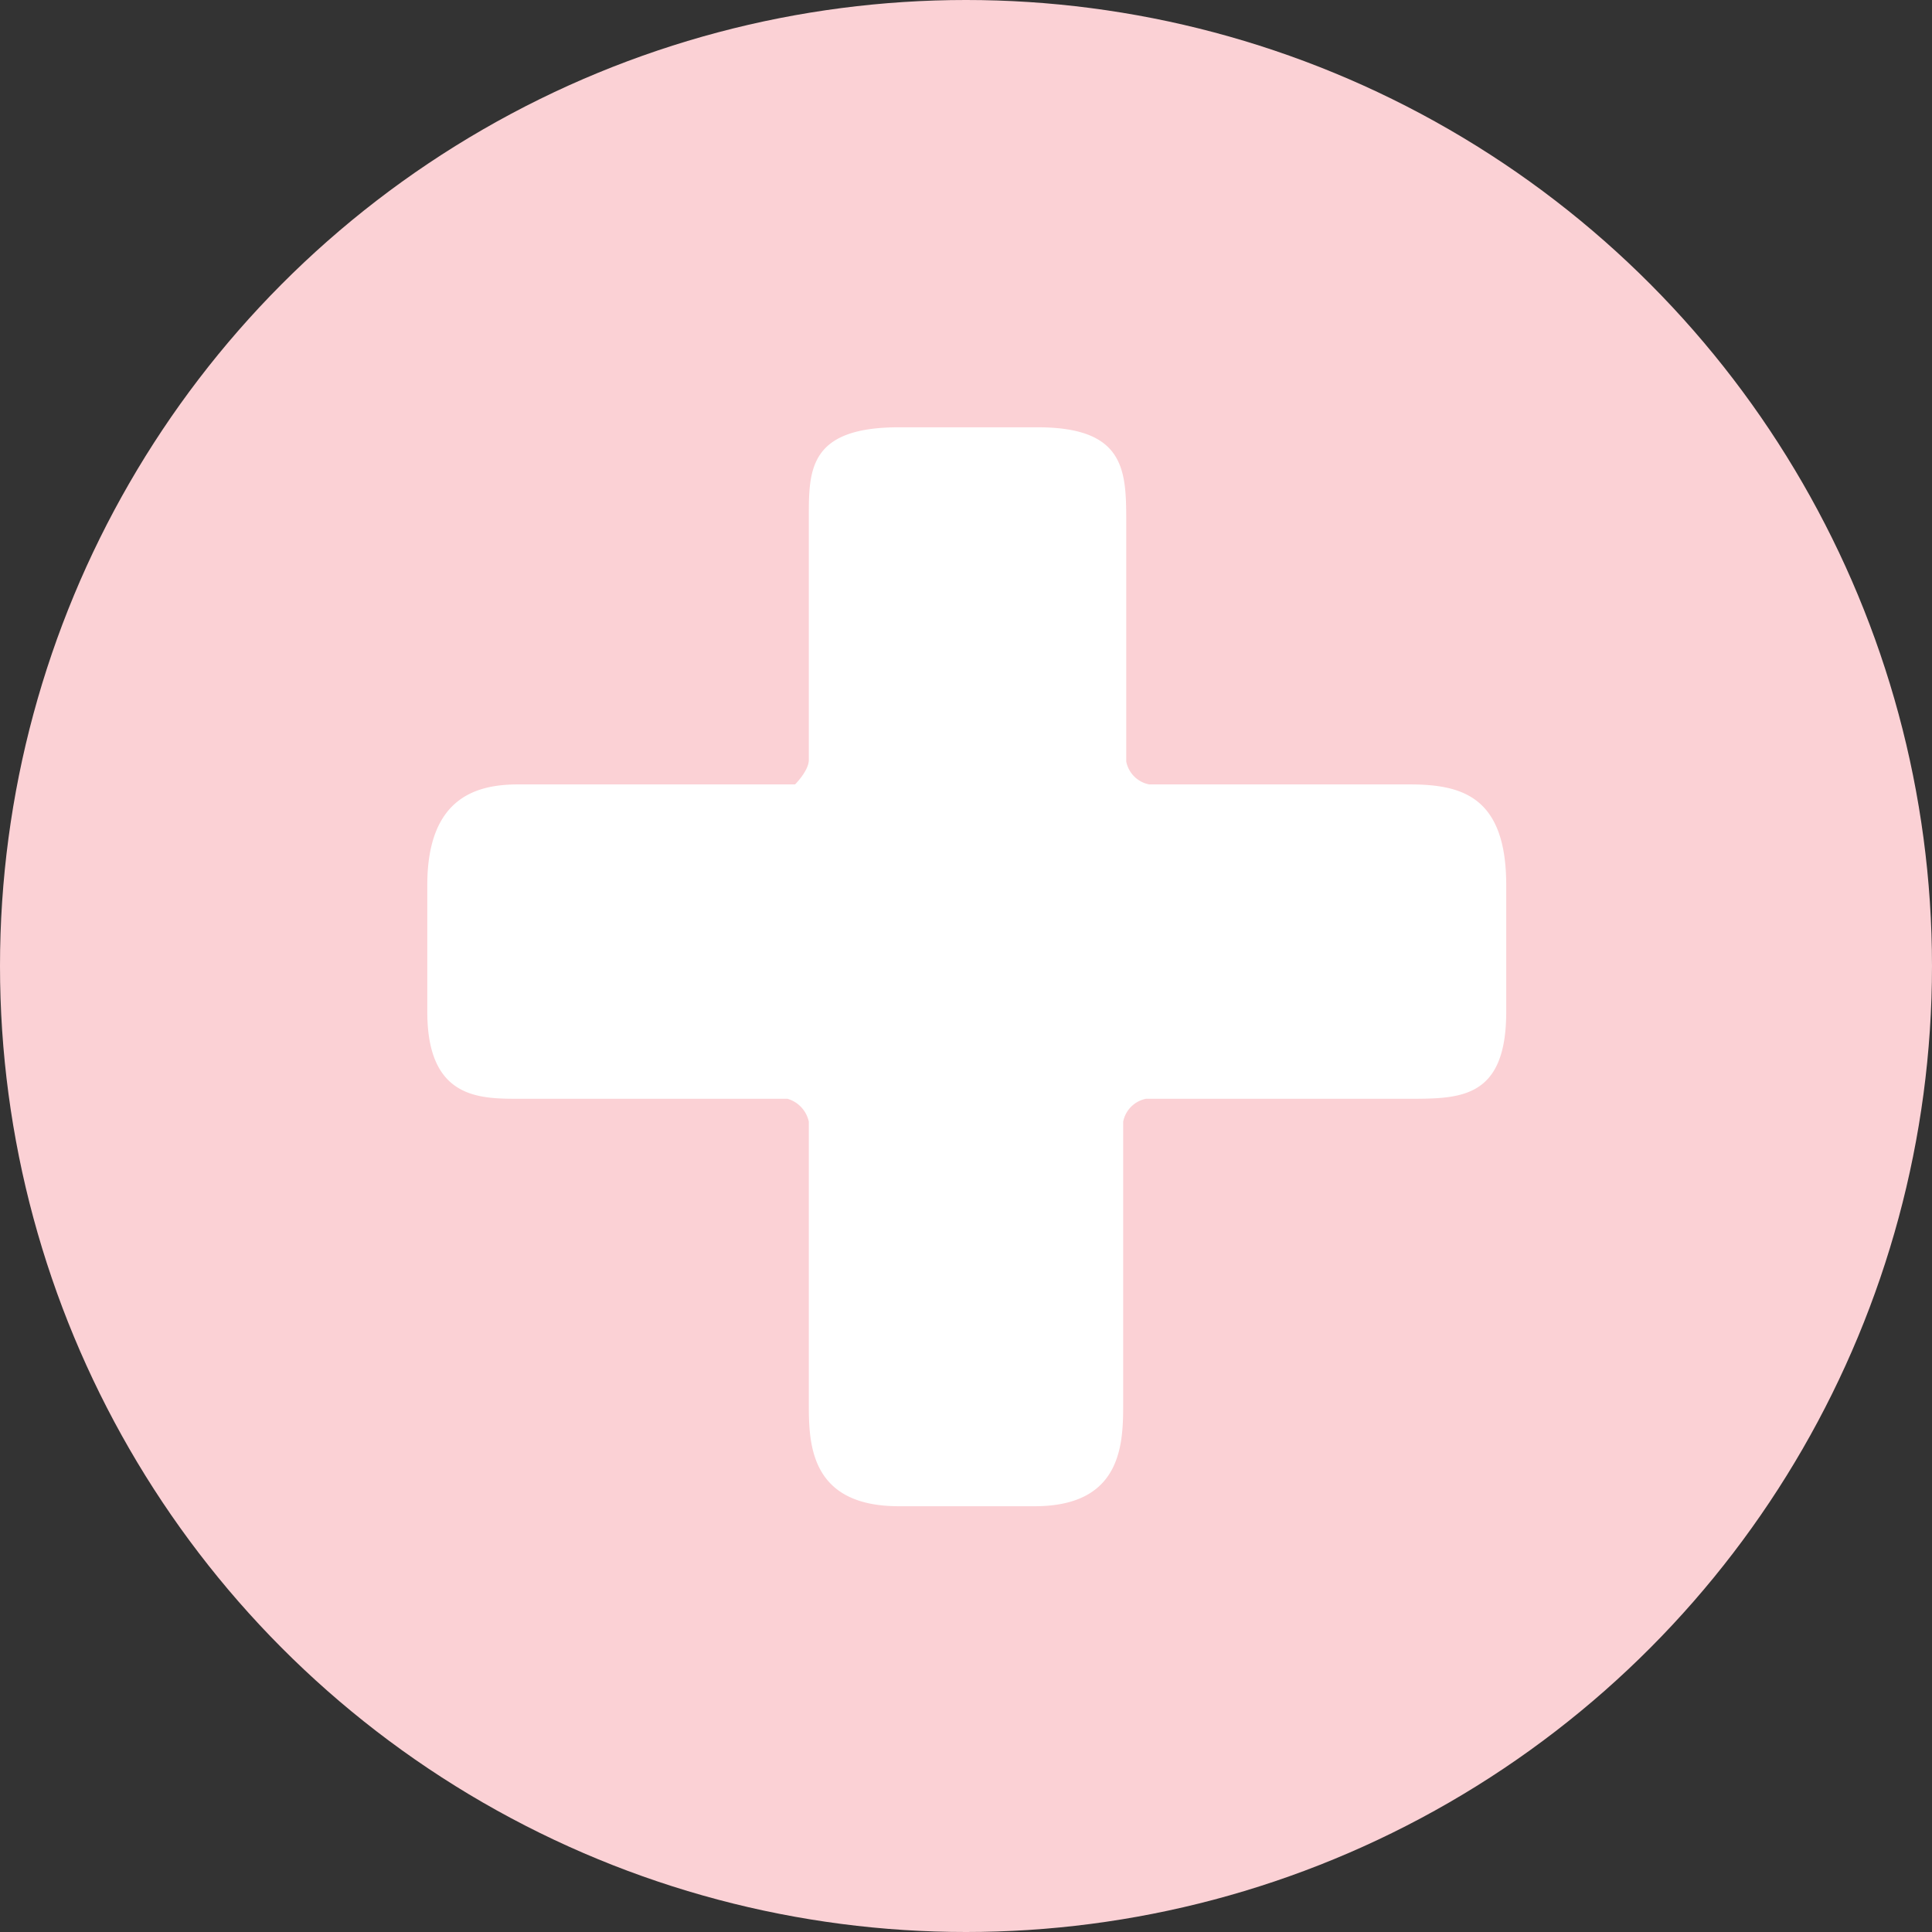
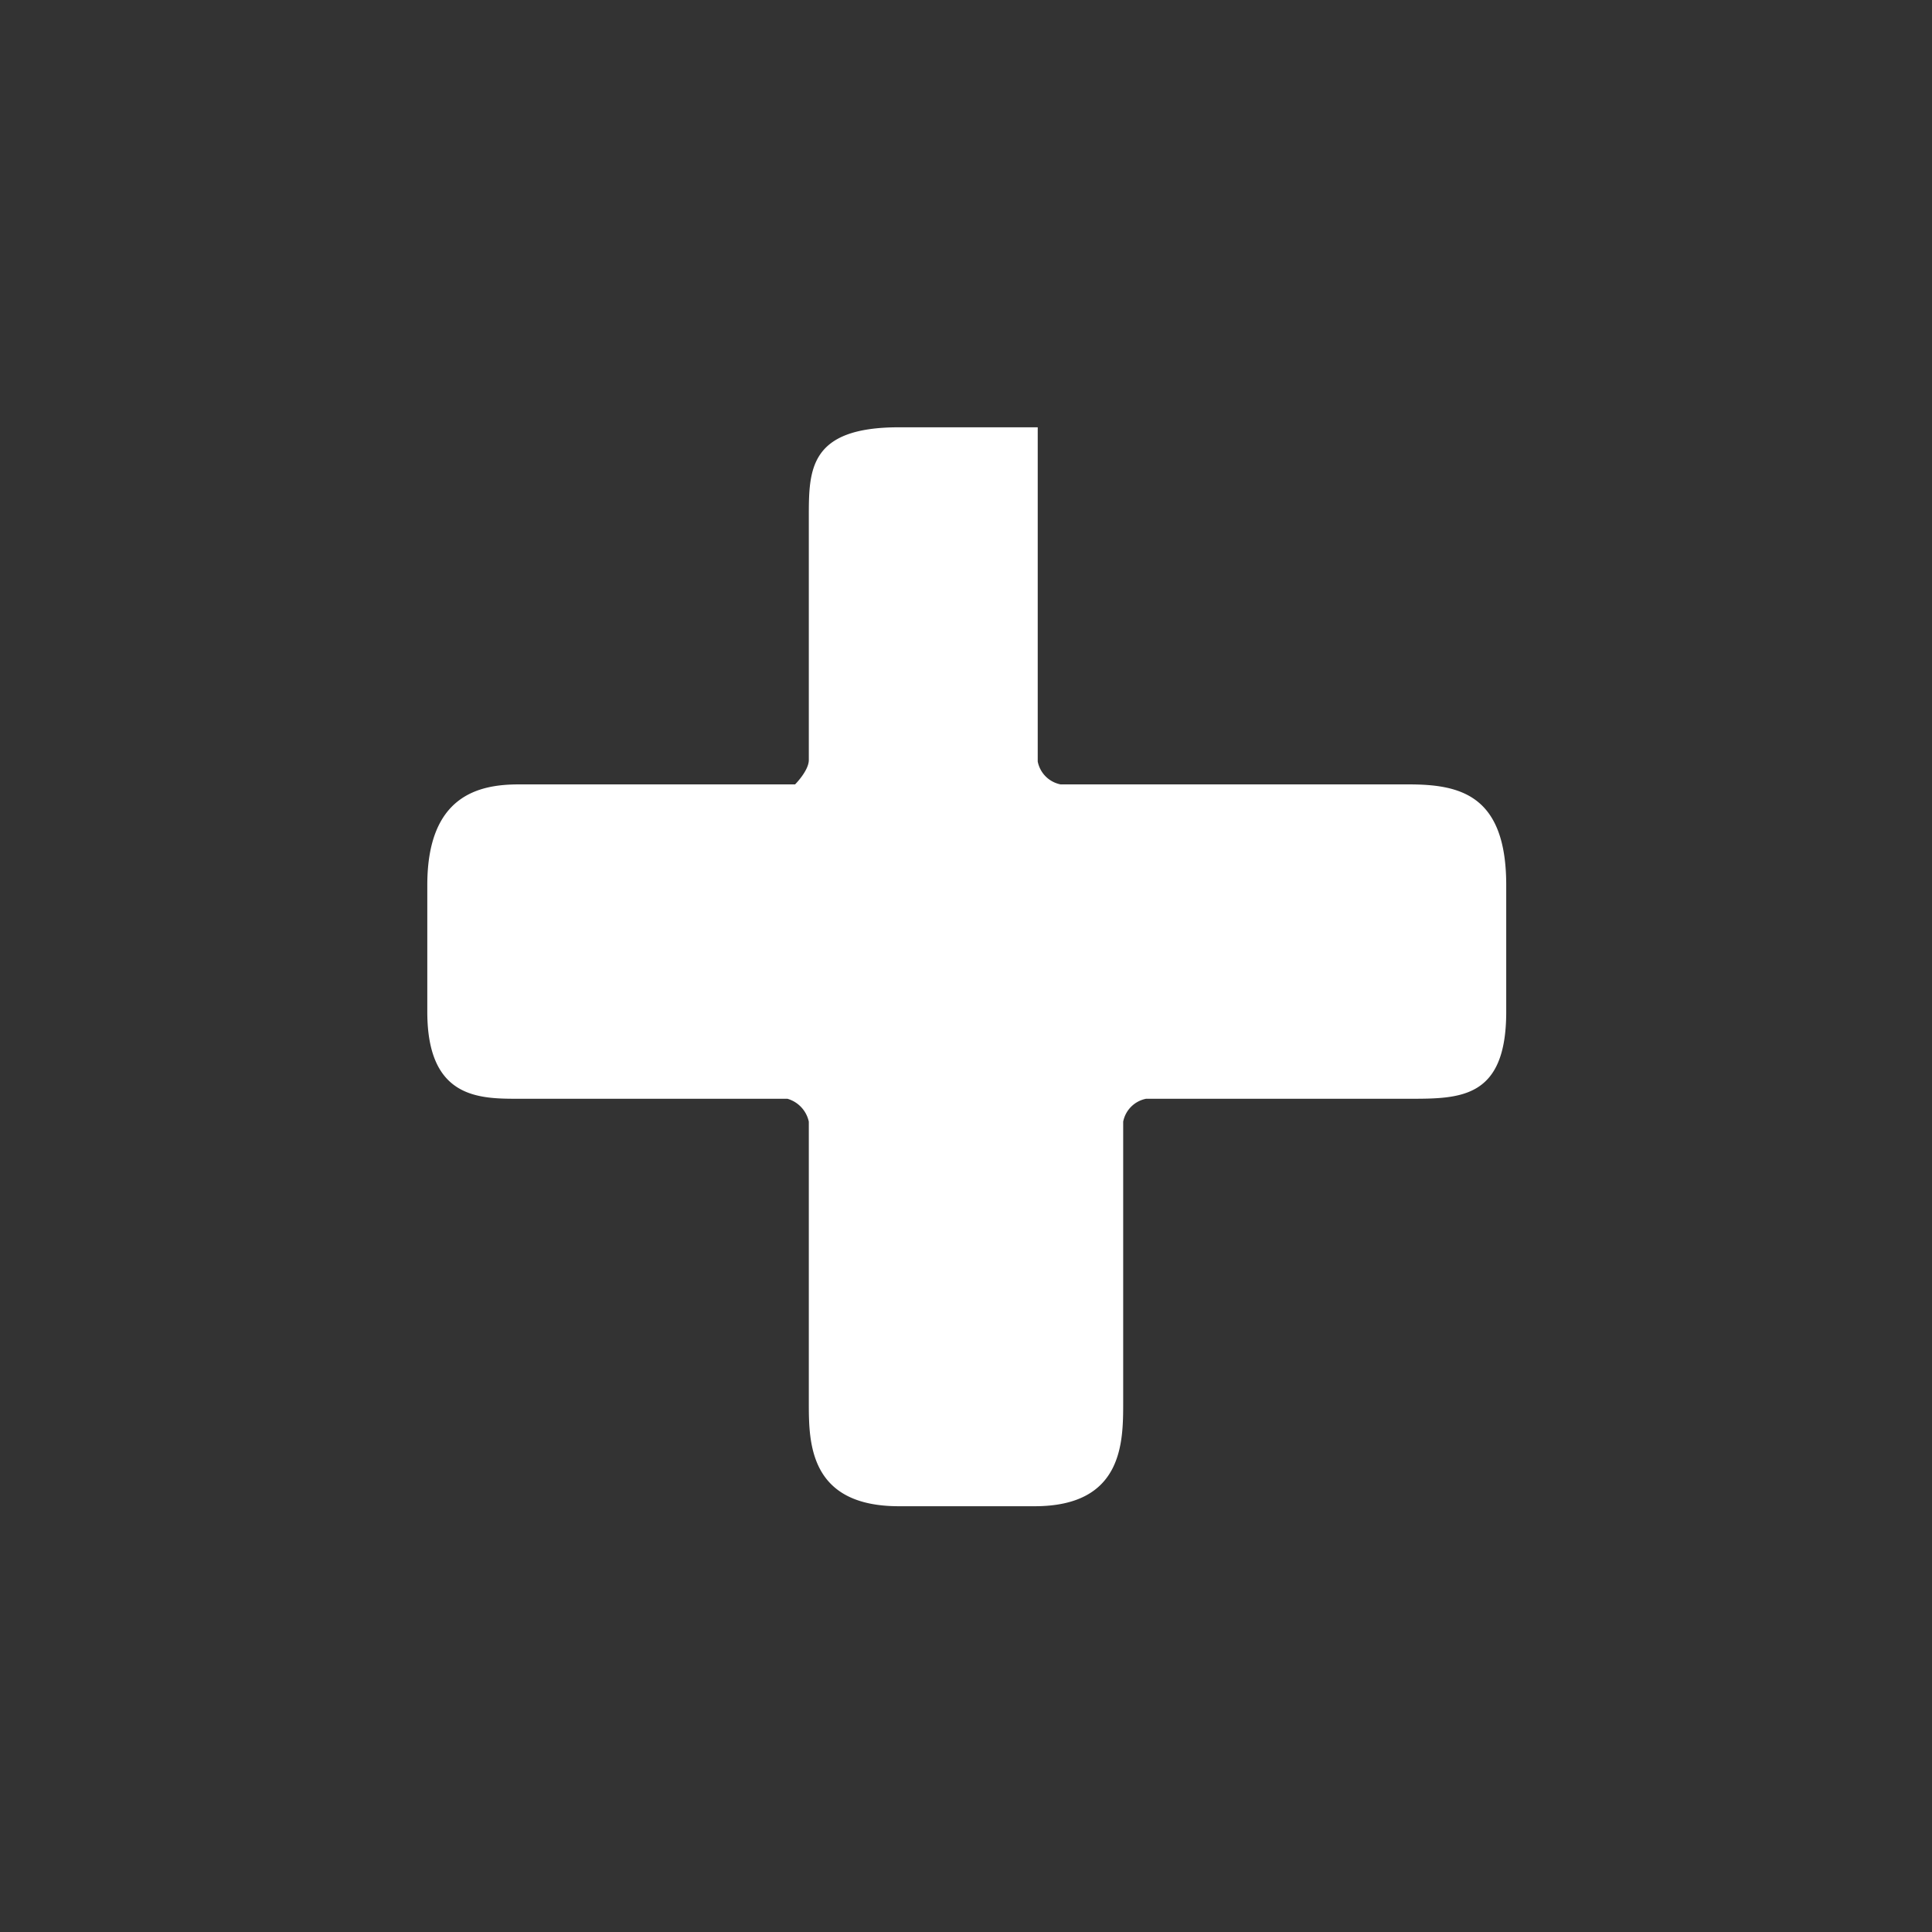
<svg xmlns="http://www.w3.org/2000/svg" xmlns:xlink="http://www.w3.org/1999/xlink" viewBox="0 0 12.66 12.66">
  <rect x="0" y="0" width="12.66" height="12.66" fill="#333333" stroke="none" />
  <defs>
    <style>.cls-1{fill:#fff;}.cls-2{fill:#fbd1d5;}</style>
    <symbol id="plusje" data-name="plusje" viewBox="0 0 7.07 7.07">
-       <path class="cls-1" d="M4.56,6.39c0,.26,0,.68-.58.68H3.09c-.59,0-.59-.42-.59-.68V4.55a.2.2,0,0,0-.14-.15H.6c-.26,0-.6,0-.6-.57V3c0-.59.34-.66.6-.66H2.41s.09-.09.09-.16V.59c0-.31,0-.59.59-.59H4c.58,0,.58.29.58.63V2.19a.19.19,0,0,0,.15.15H6.43c.34,0,.64.07.64.66v.83c0,.57-.3.57-.64.57H4.71a.19.19,0,0,0-.15.15Z" />
+       <path class="cls-1" d="M4.56,6.39c0,.26,0,.68-.58.68H3.09c-.59,0-.59-.42-.59-.68V4.55a.2.2,0,0,0-.14-.15H.6c-.26,0-.6,0-.6-.57V3c0-.59.34-.66.6-.66H2.41s.09-.09.09-.16V.59c0-.31,0-.59.59-.59H4V2.19a.19.19,0,0,0,.15.15H6.43c.34,0,.64.07.64.66v.83c0,.57-.3.57-.64.57H4.71a.19.19,0,0,0-.15.15Z" />
    </symbol>
    <symbol id="plusje_8" data-name="plusje 8" viewBox="0 0 12.66 12.66">
-       <circle class="cls-2" cx="6.33" cy="6.33" r="6.33" />
      <use width="7.07" height="7.07" transform="translate(2.8 2.8)" xlink:href="#plusje" />
    </symbol>
  </defs>
  <g id="Layer_2" data-name="Layer 2">
    <g id="Layer_1-2" data-name="Layer 1">
      <use width="12.66" height="12.66" xlink:href="#plusje_8" />
    </g>
  </g>
</svg>